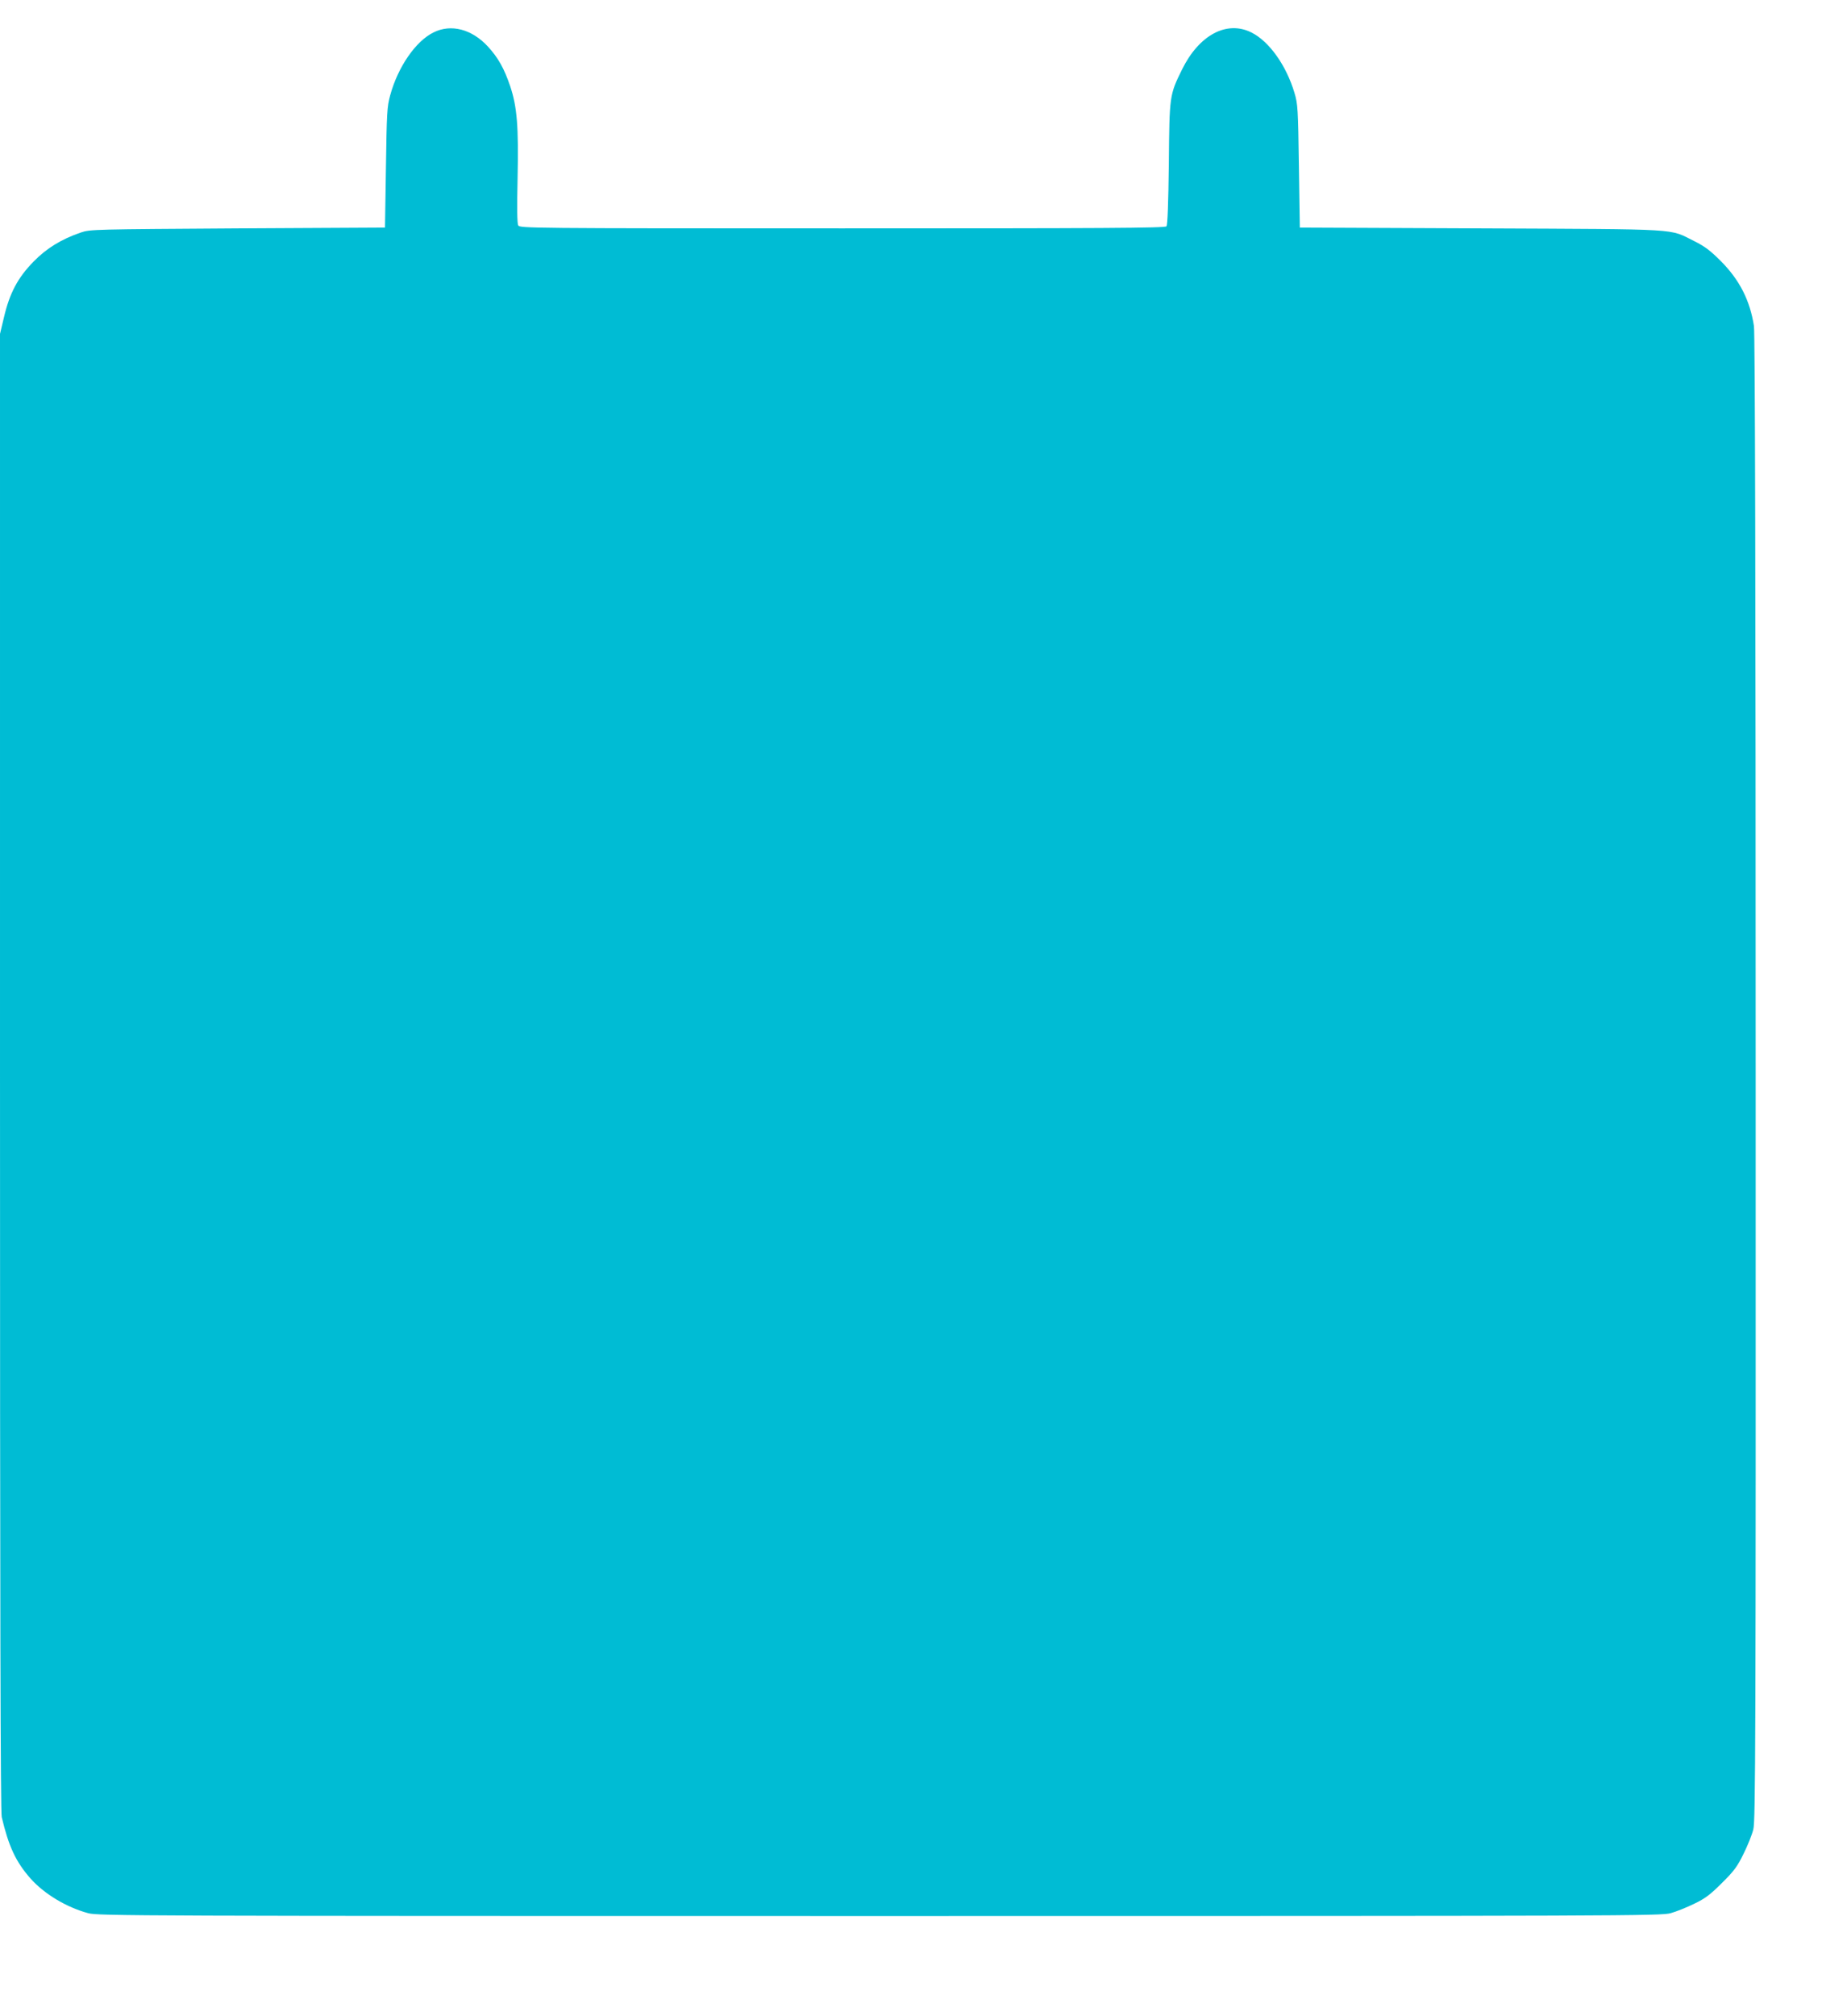
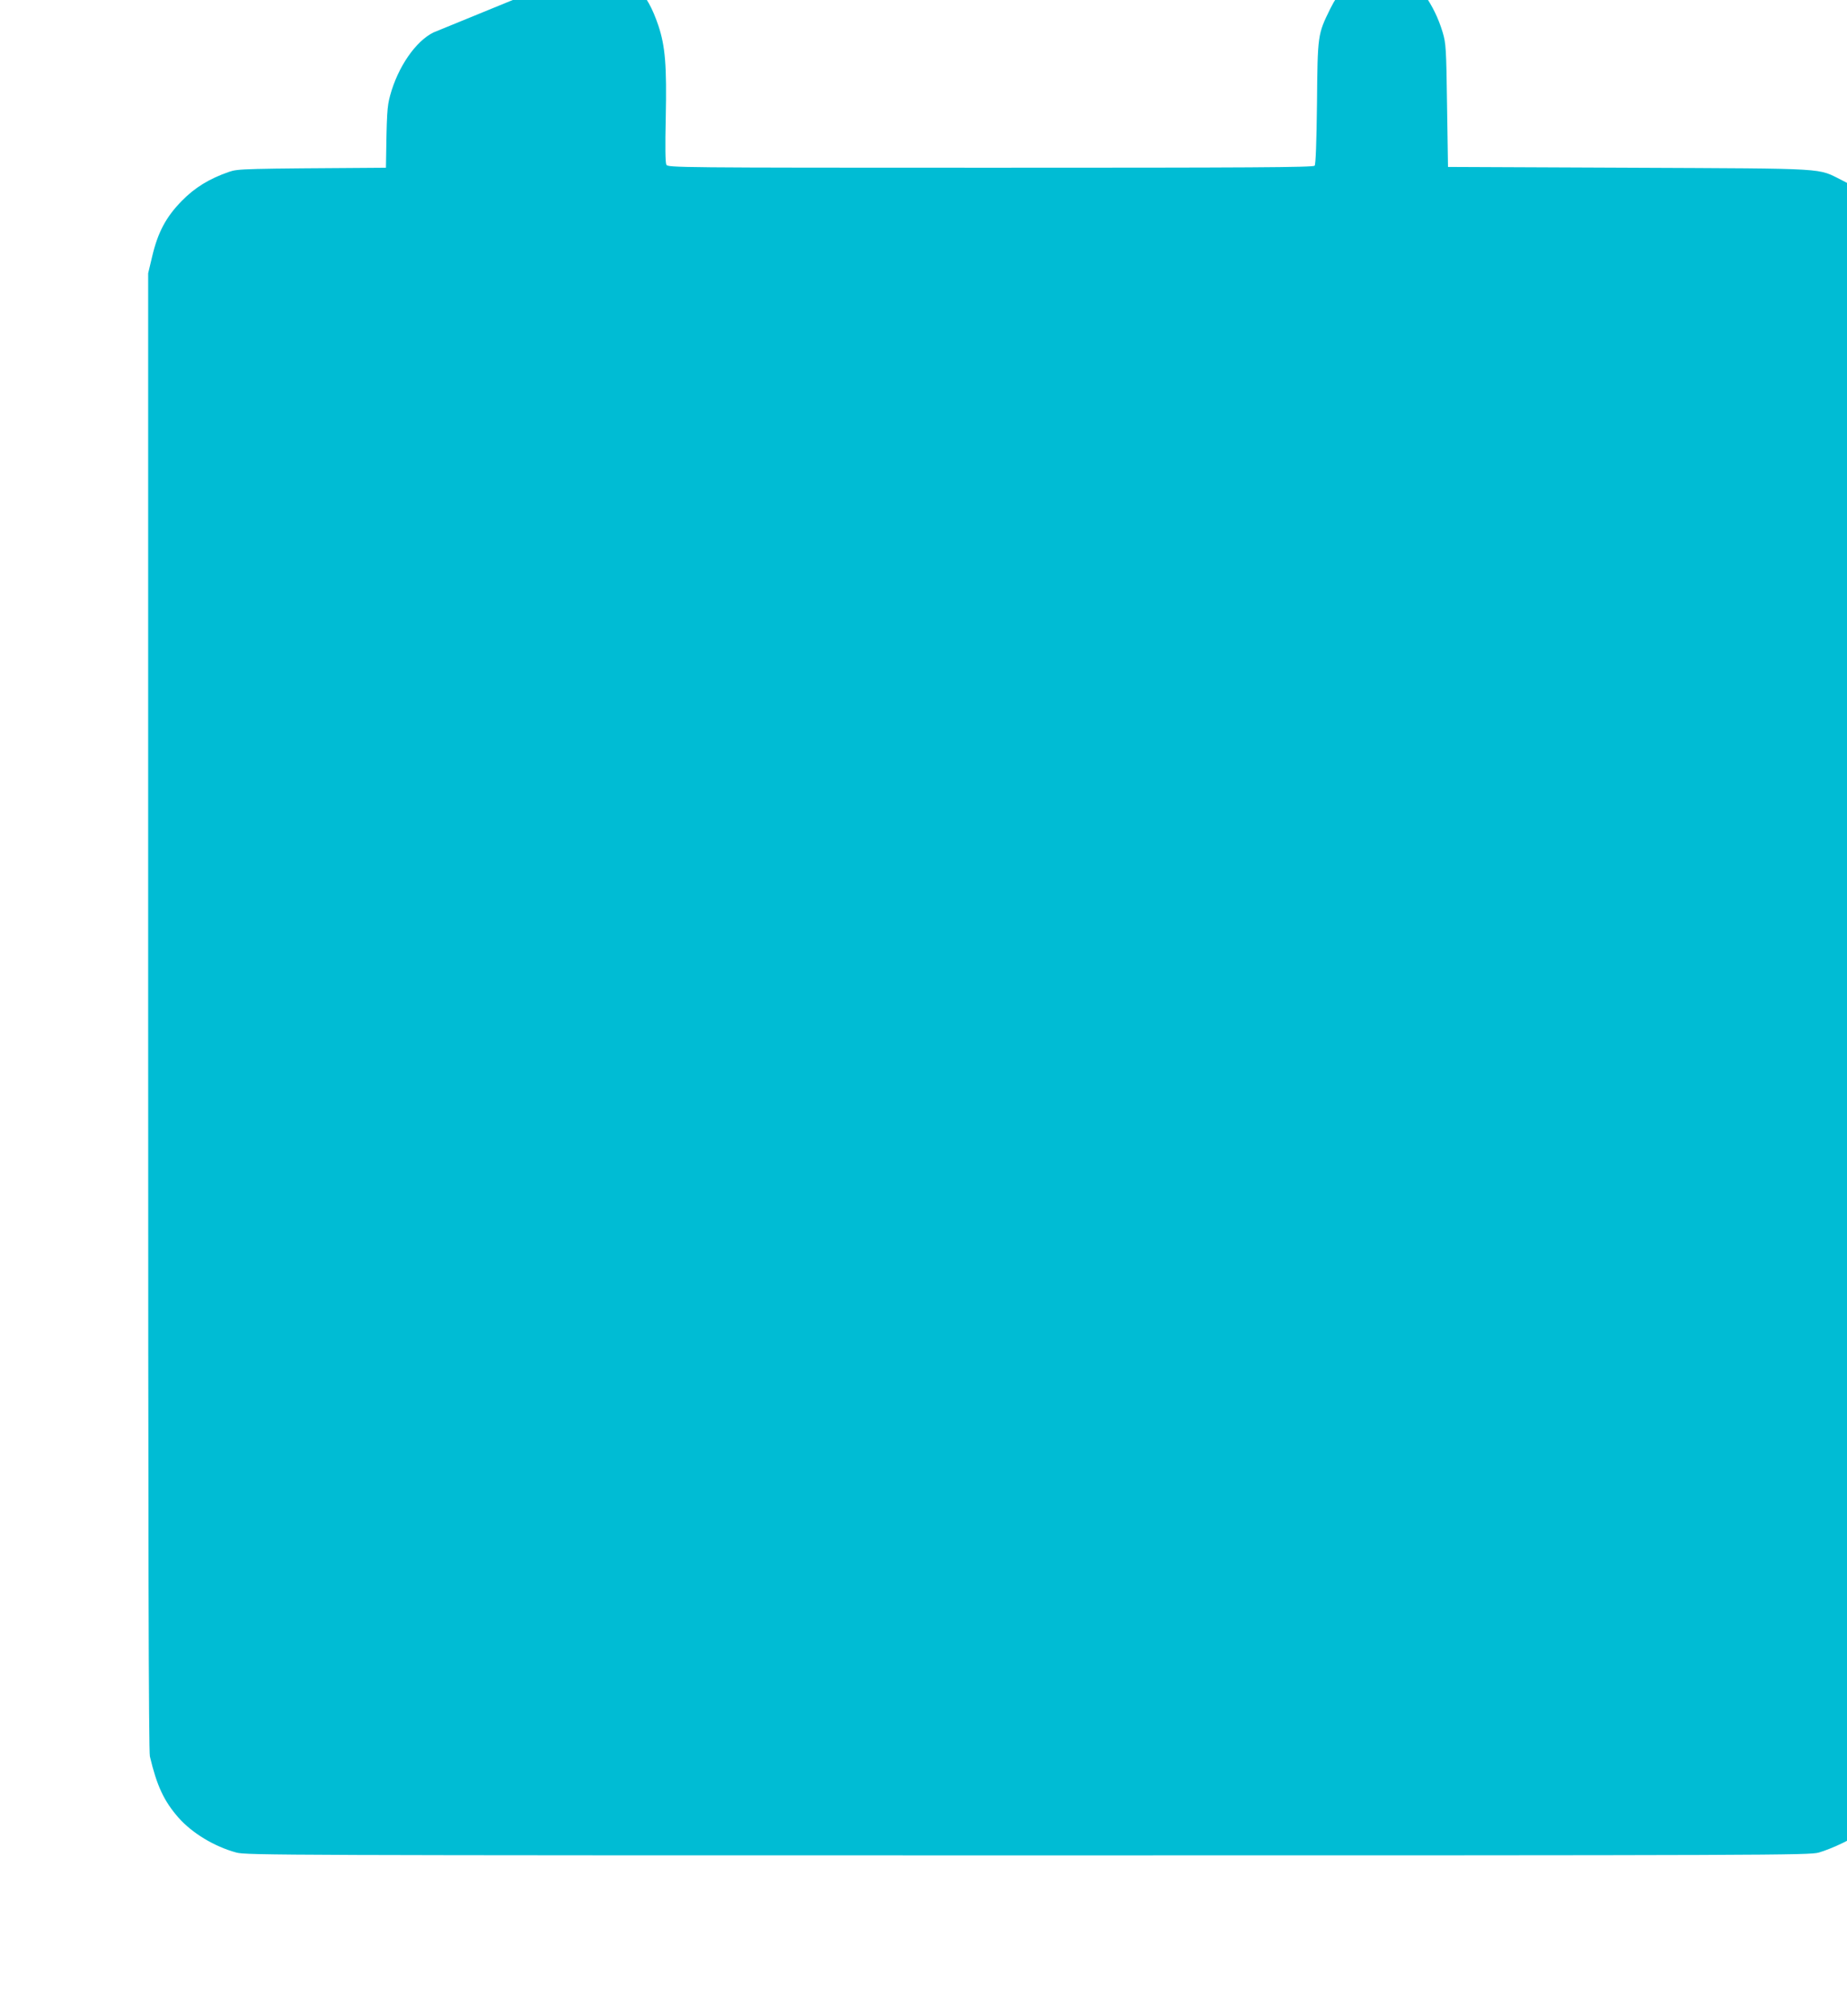
<svg xmlns="http://www.w3.org/2000/svg" version="1.0" width="1173pt" height="1280pt" viewBox="0 0 1173 1280" preserveAspectRatio="xMidYMid meet">
  <g transform="translate(0,1280) scale(0.1,-0.1)" fill="#00bcd4" stroke="none">
-     <path d="M2753 12594 c-114 -56 -226 -220 -275 -399 -20 -73 -22 -112 -27 -460 l-6 -380 -935 -5 c-911 -6 -937 -6 -996 -26 -125 -43 -218 -100 -301 -185 -100 -102 -152 -200 -188 -354 l-25 -105 0 -4685 c0 -3420 3 -4698 11 -4732 44 -186 89 -283 182 -389 87 -98 227 -183 367 -221 62 -17 296 -18 5025 -18 4754 0 4963 1 5025 18 36 10 103 37 150 60 69 33 102 58 176 132 77 76 98 105 137 185 26 52 54 122 62 155 14 54 16 548 15 4770 0 3098 -4 4732 -11 4775 -25 162 -91 292 -209 411 -68 68 -102 94 -170 128 -165 81 -57 75 -1350 81 l-1155 5 -6 390 c-5 365 -7 395 -28 465 -52 175 -161 328 -274 384 -156 78 -332 -16 -440 -235 -80 -163 -80 -164 -84 -599 -3 -250 -8 -389 -15 -397 -8 -11 -412 -13 -2059 -13 -1993 0 -2049 1 -2058 19 -7 12 -8 118 -4 297 7 332 -3 455 -47 587 -38 112 -76 180 -141 251 -102 111 -235 146 -346 90z" />
+     <path d="M2753 12594 c-114 -56 -226 -220 -275 -399 -20 -73 -22 -112 -27 -460 c-911 -6 -937 -6 -996 -26 -125 -43 -218 -100 -301 -185 -100 -102 -152 -200 -188 -354 l-25 -105 0 -4685 c0 -3420 3 -4698 11 -4732 44 -186 89 -283 182 -389 87 -98 227 -183 367 -221 62 -17 296 -18 5025 -18 4754 0 4963 1 5025 18 36 10 103 37 150 60 69 33 102 58 176 132 77 76 98 105 137 185 26 52 54 122 62 155 14 54 16 548 15 4770 0 3098 -4 4732 -11 4775 -25 162 -91 292 -209 411 -68 68 -102 94 -170 128 -165 81 -57 75 -1350 81 l-1155 5 -6 390 c-5 365 -7 395 -28 465 -52 175 -161 328 -274 384 -156 78 -332 -16 -440 -235 -80 -163 -80 -164 -84 -599 -3 -250 -8 -389 -15 -397 -8 -11 -412 -13 -2059 -13 -1993 0 -2049 1 -2058 19 -7 12 -8 118 -4 297 7 332 -3 455 -47 587 -38 112 -76 180 -141 251 -102 111 -235 146 -346 90z" />
  </g>
</svg>